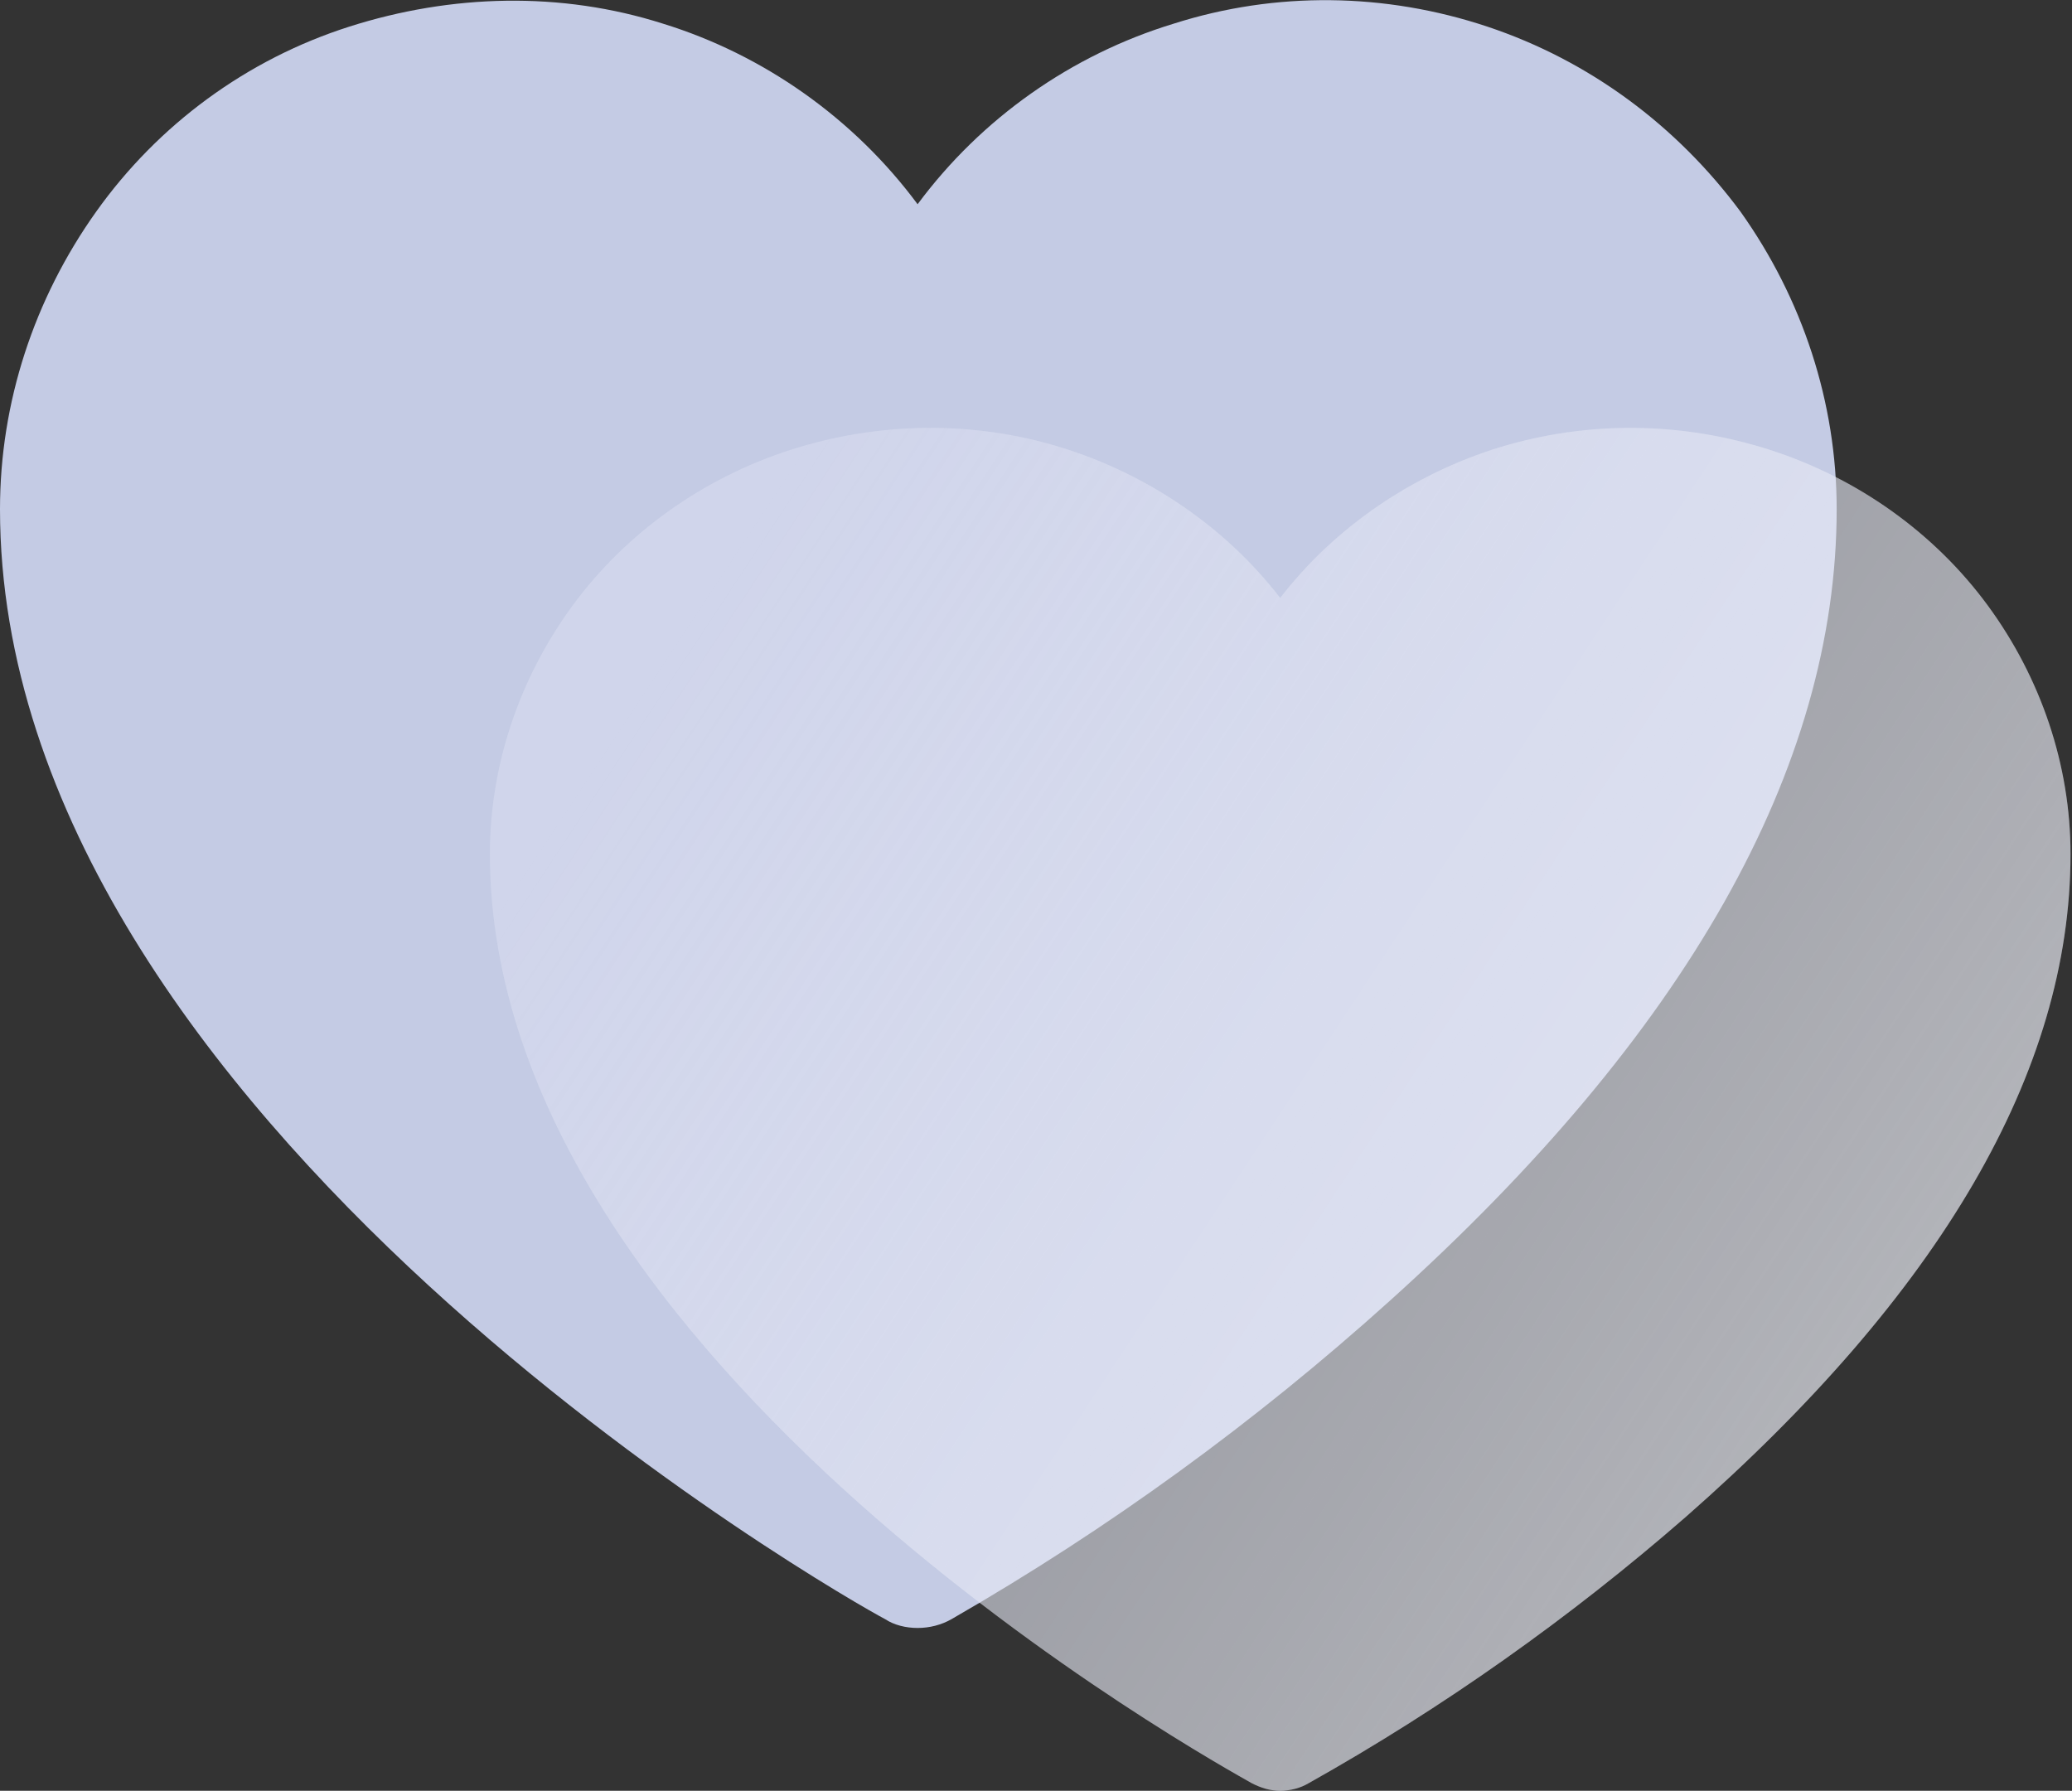
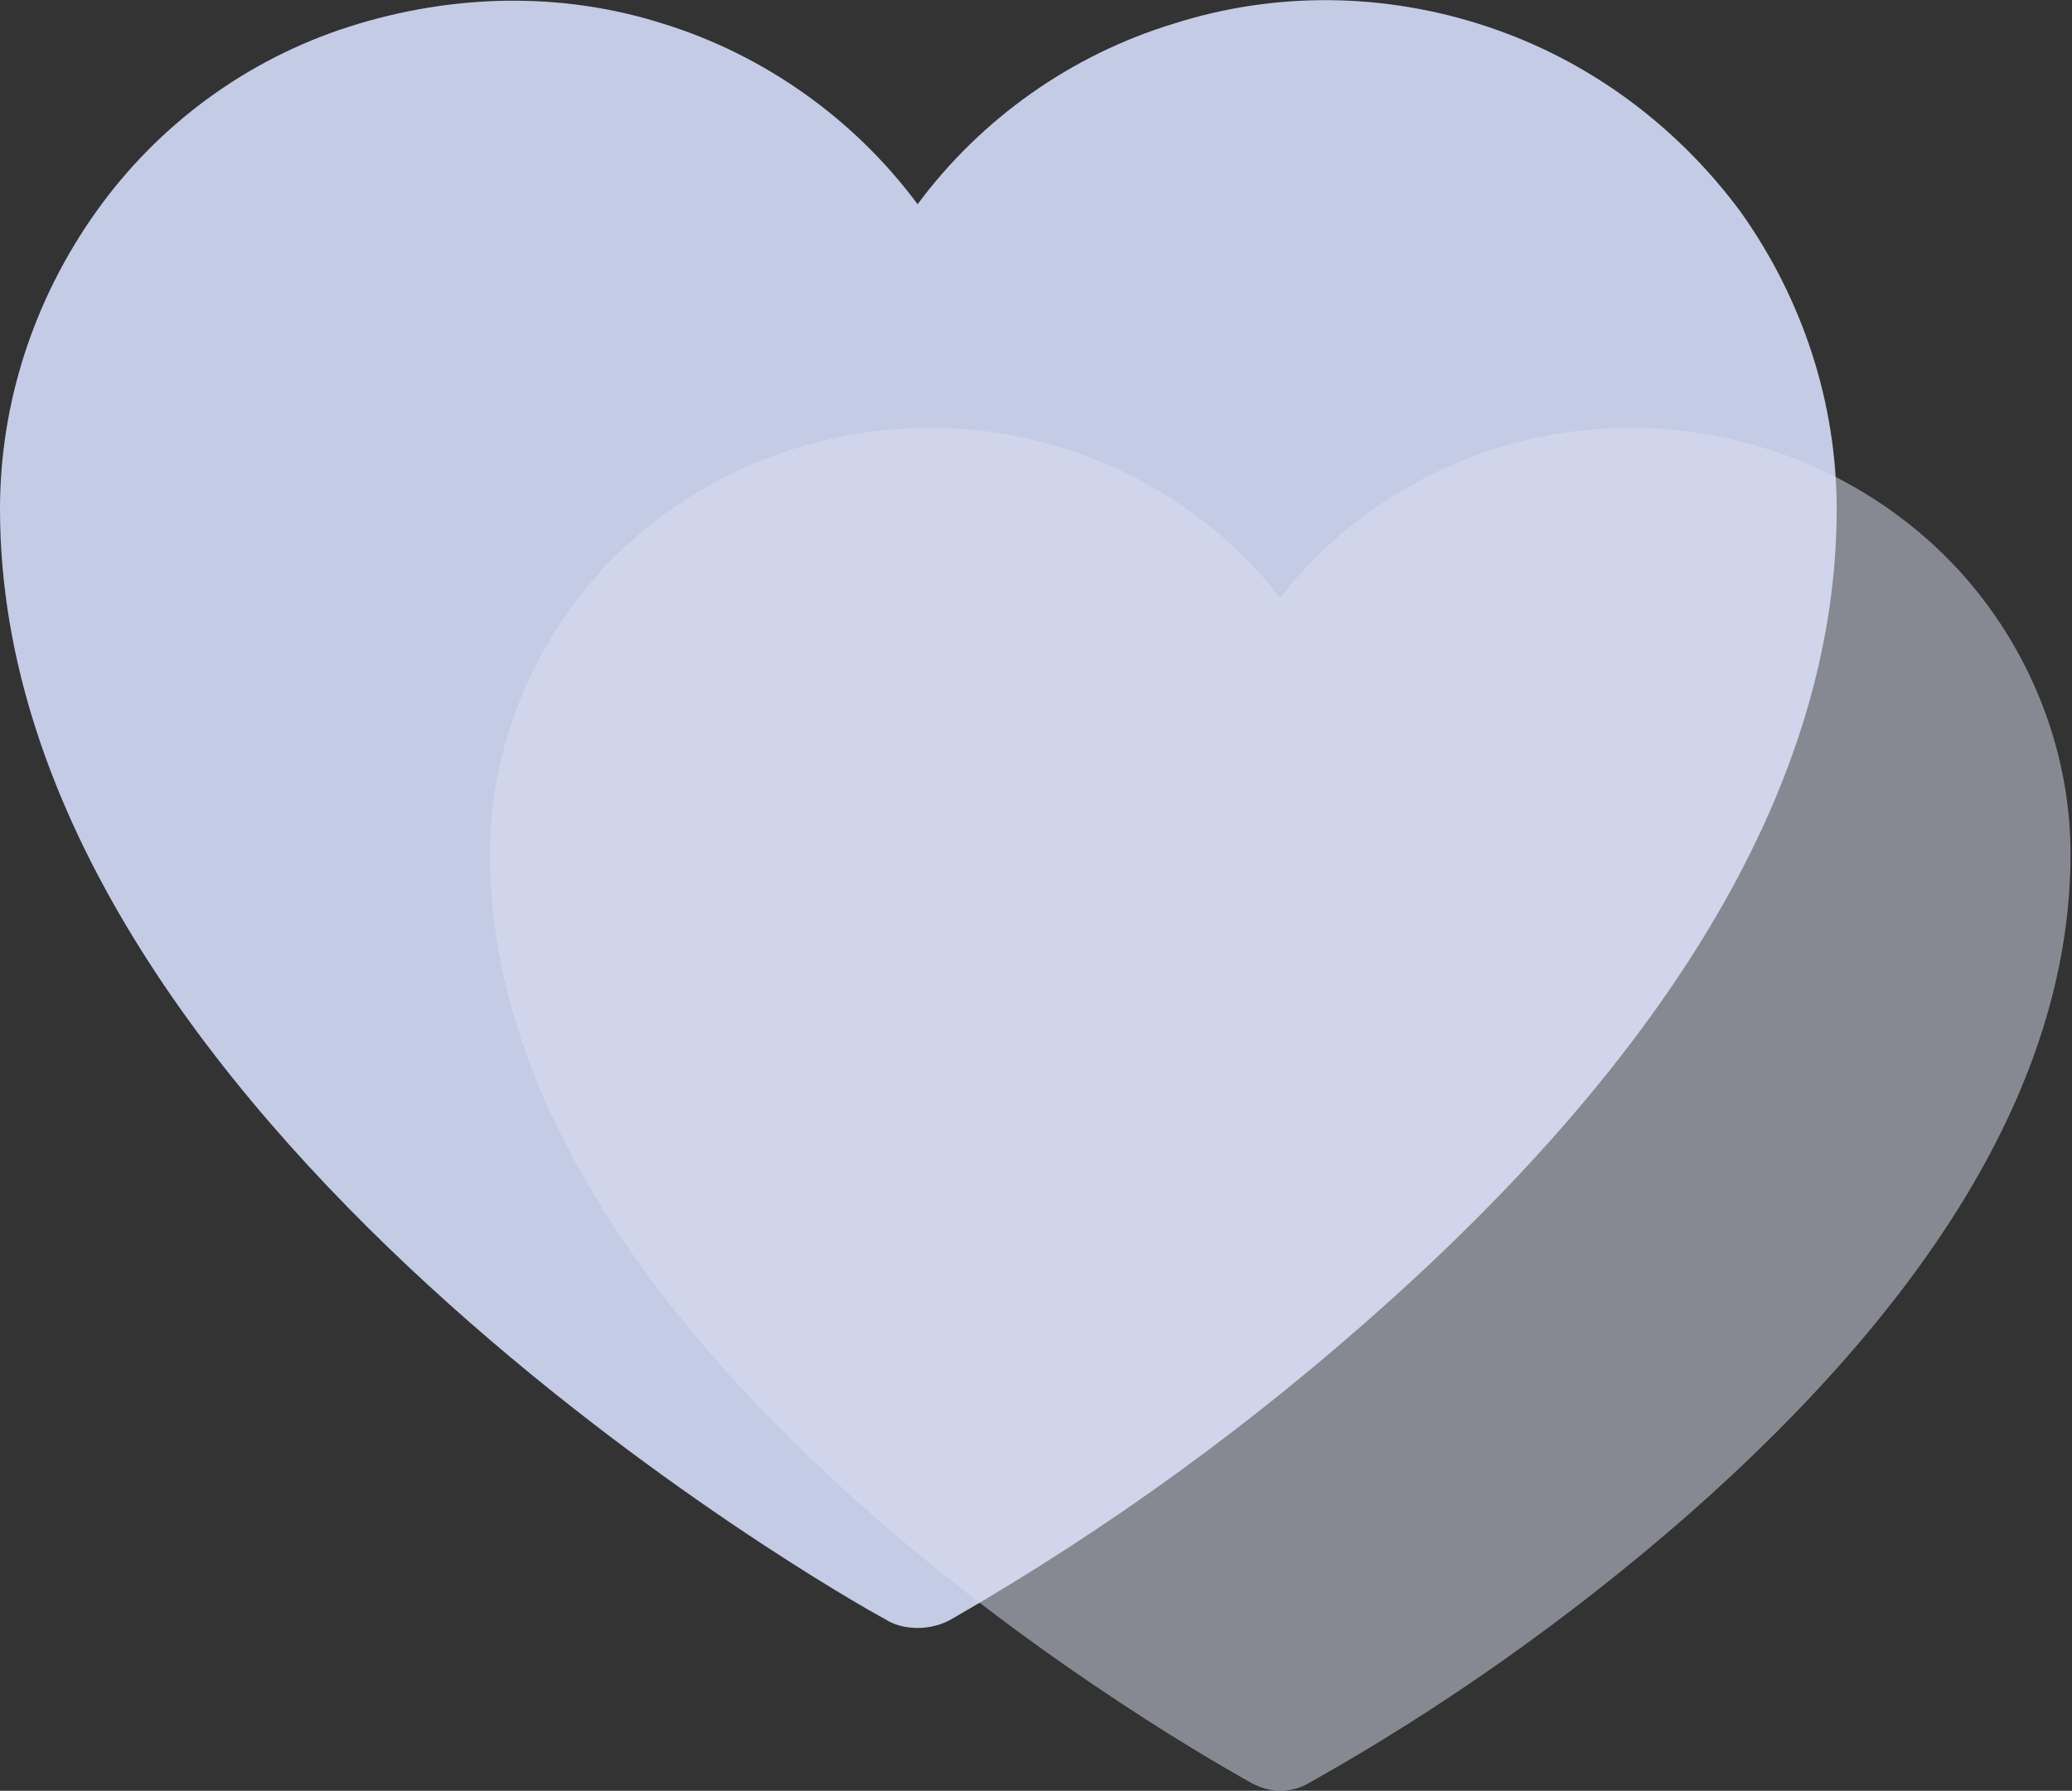
<svg xmlns="http://www.w3.org/2000/svg" width="140" height="121" viewBox="0 0 140 121" fill="none">
  <rect x="0" y="0" width="140" height="121" fill="#333333" stroke="none" />
  <style type="text/css">
	.st0{fill:#CCD3EE;fill-opacity:0.95;}
	.st1{fill:#DDE1F3;fill-opacity:0.5;}
	.st2{fill:url(#SVGID_1_);fill-opacity:0.75;}
</style>
  <path class="st0" d="M62,110c-0.8,0-1.6-0.2-2.2-0.6C57.3,108.1,0,75.6,0,34.4c0-7.2,2.3-14.2,6.5-20.1C10.7,8.4,16.7,4,23.6,1.8  s14.3-2.4,21.2-0.2C51.6,3.7,57.7,8,62,13.8C66.3,8,72.4,3.7,79.3,1.6c6.9-2.2,14.3-2.1,21.2,0.2c6.9,2.3,12.8,6.7,17.1,12.5  c4.2,5.9,6.5,12.9,6.5,20.1c0,17.5-10.2,35.5-30.2,53.5c-9.1,8.2-19,15.4-29.6,21.5C63.6,109.8,62.8,110,62,110z" />
  <g>
    <path class="st1" d="M86.5,121c-0.7,0-1.3-0.2-1.9-0.5c-2.1-1.2-51.5-28.3-51.5-62.8c0-6,2-11.9,5.6-16.8   c3.6-4.9,8.8-8.6,14.7-10.5c5.9-1.9,12.3-2,18.2-0.2c5.9,1.8,11.2,5.4,14.9,10.2c3.7-4.8,9-8.4,14.9-10.2c6-1.8,12.3-1.7,18.2,0.2   c5.9,1.9,11.1,5.6,14.7,10.5c3.6,4.9,5.6,10.8,5.6,16.8c0,14.7-8.8,29.7-26,44.8c-7.8,6.8-16.4,12.9-25.5,18   C87.9,120.8,87.2,121,86.5,121z" />
  </g>
  <linearGradient id="SVGID_1_" gradientUnits="userSpaceOnUse" x1="144.641" y1="18.916" x2="6.641" y2="109.916" gradientTransform="matrix(1 0 0 -1 0 122)">
    <stop offset="0" style="stop-color:#FFFFFF;stop-opacity:0.6" />
    <stop offset="0.701" style="stop-color:#F6F6F6;stop-opacity:0" />
  </linearGradient>
-   <path class="st2" d="M86.5,121c-0.7,0-1.3-0.2-1.9-0.5c-2.1-1.2-51.5-28.3-51.5-62.8c0-6,2-11.9,5.6-16.8c3.6-4.9,8.8-8.6,14.7-10.5  c5.9-1.9,12.3-2,18.2-0.2c5.9,1.8,11.2,5.4,14.9,10.2c3.7-4.8,9-8.4,14.9-10.2c6-1.8,12.3-1.7,18.2,0.2c5.9,1.9,11.1,5.6,14.7,10.5  c3.6,4.9,5.6,10.8,5.6,16.8c0,14.7-8.8,29.7-26,44.8c-7.8,6.8-16.4,12.9-25.5,18C87.9,120.8,87.2,121,86.5,121z" />
</svg>